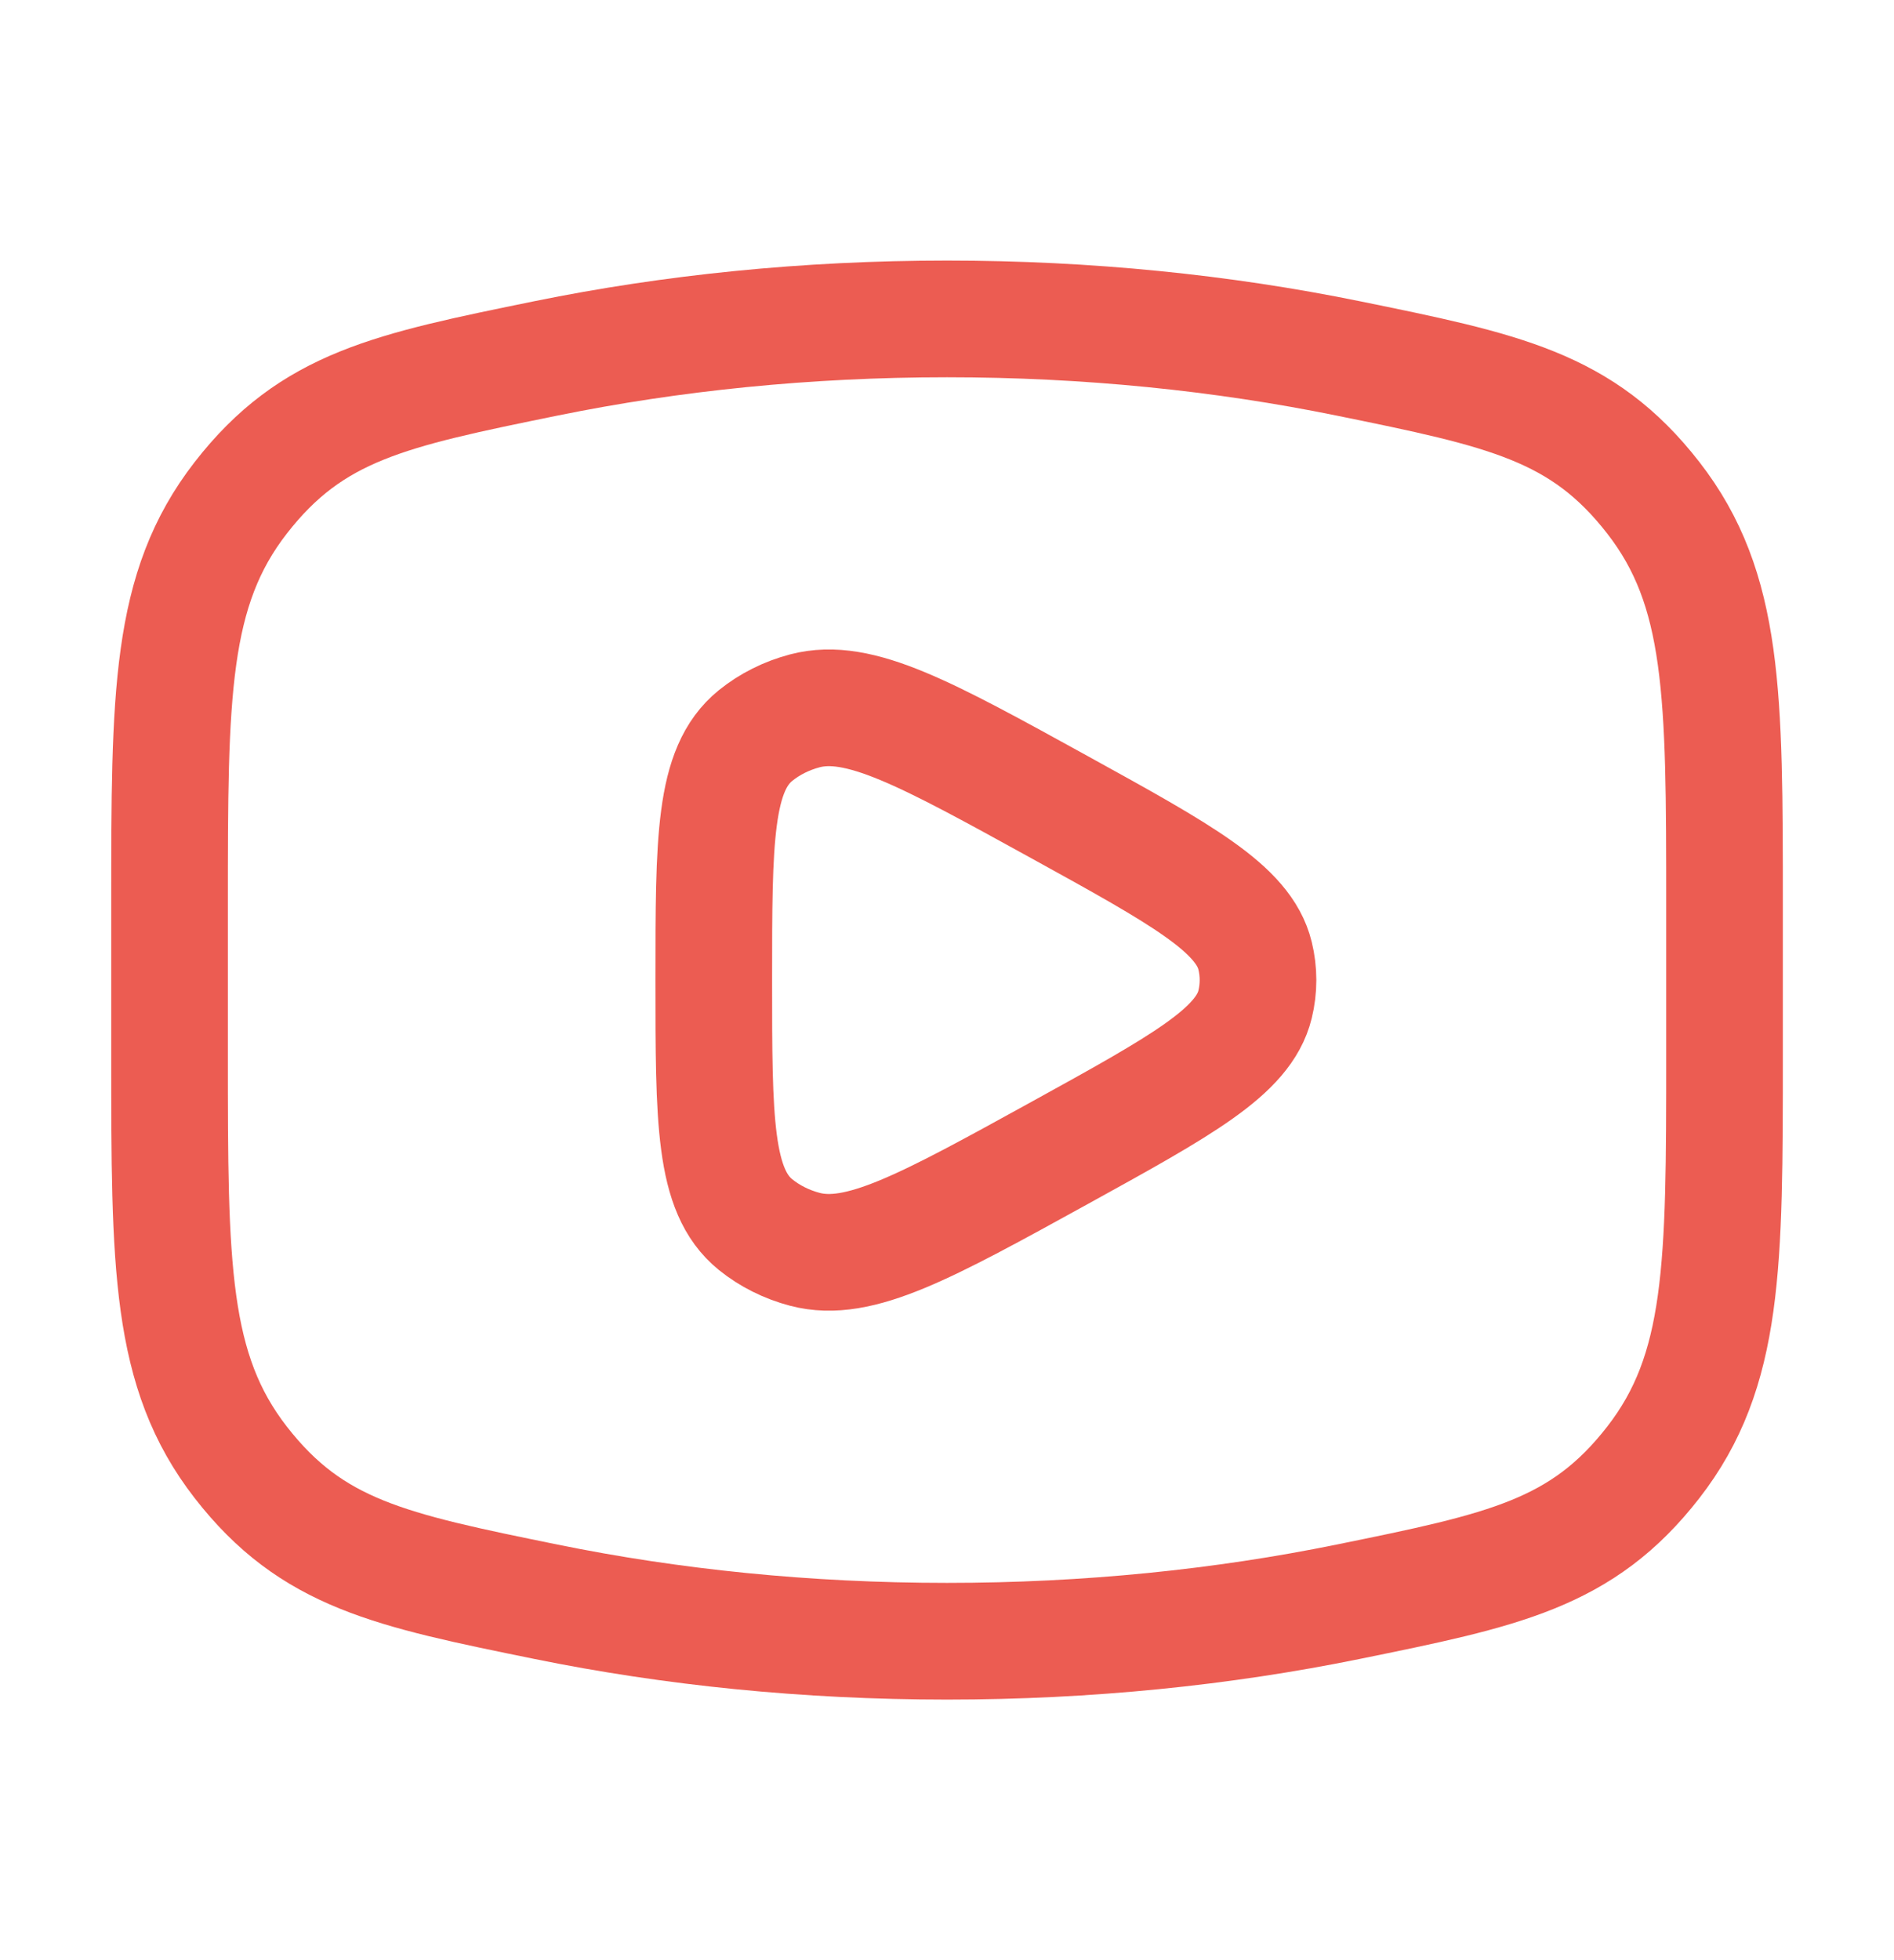
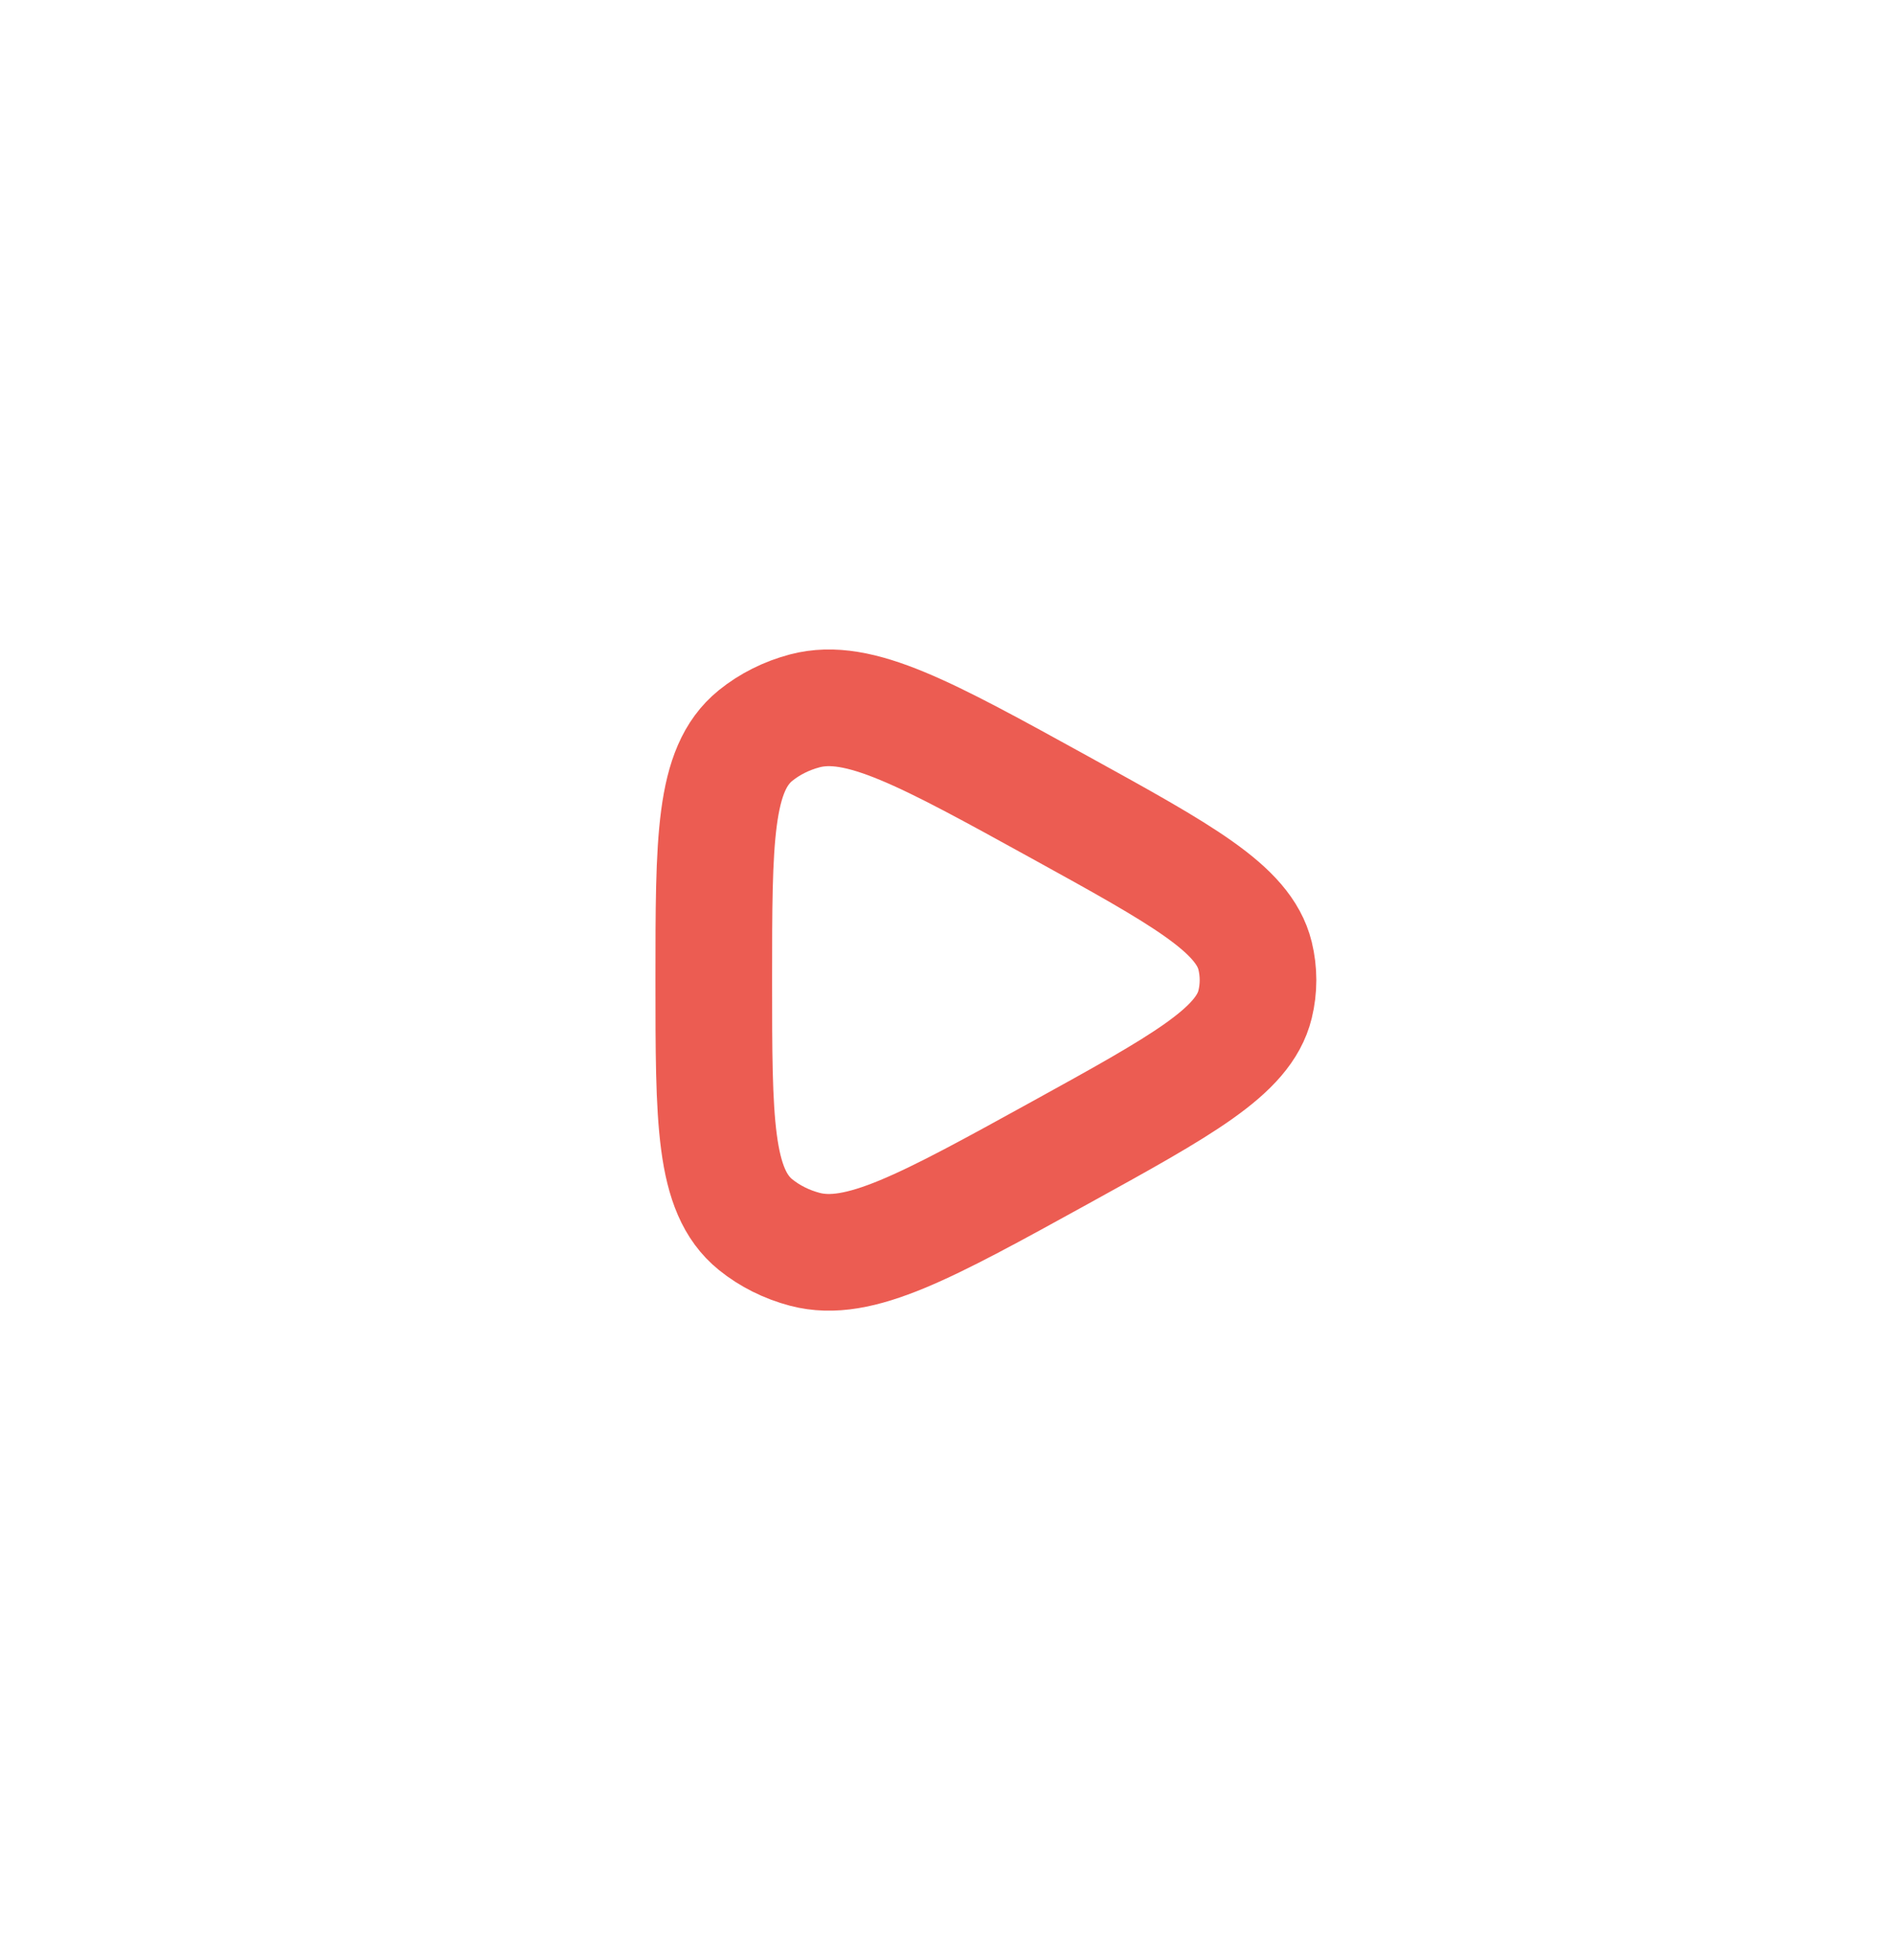
<svg xmlns="http://www.w3.org/2000/svg" width="29" height="30" viewBox="0 0 29 30" fill="none">
-   <path d="M14.501 25.119C16.655 25.119 18.721 24.906 20.636 24.516C23.027 24.029 24.223 23.785 25.314 22.382C26.405 20.979 26.405 19.368 26.405 16.147V13.853C26.405 10.632 26.405 9.021 25.314 7.618C24.223 6.215 23.027 5.972 20.636 5.484C18.721 5.094 16.655 4.881 14.501 4.881C12.346 4.881 10.28 5.094 8.365 5.484C5.974 5.972 4.778 6.215 3.687 7.618C2.596 9.021 2.596 10.632 2.596 13.853V16.147C2.596 19.368 2.596 20.979 3.687 22.382C4.778 23.785 5.974 24.029 8.365 24.516C10.28 24.906 12.346 25.119 14.501 25.119Z" stroke="#EC5C52" stroke-width="1.786" />
  <path d="M19.217 15.373C19.04 16.094 18.1 16.612 16.22 17.648C14.175 18.774 13.153 19.338 12.325 19.121C12.044 19.047 11.786 18.918 11.569 18.743C10.929 18.225 10.929 17.15 10.929 15C10.929 12.85 10.929 11.775 11.569 11.257C11.786 11.082 12.044 10.953 12.325 10.879C13.153 10.662 14.175 11.226 16.22 12.352C18.1 13.388 19.04 13.906 19.217 14.627C19.277 14.873 19.277 15.127 19.217 15.373Z" stroke="#EC5C52" stroke-width="1.786" stroke-linejoin="round" />
</svg>